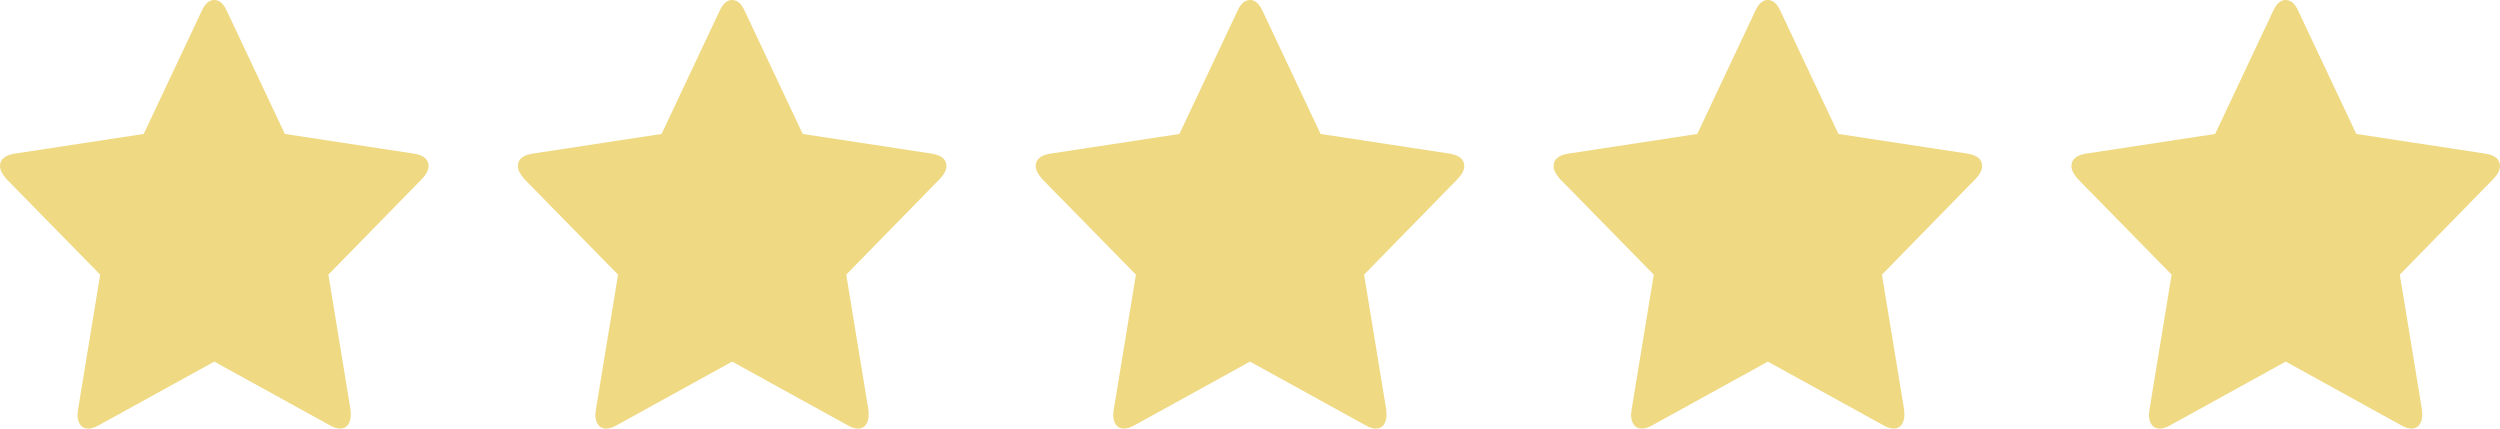
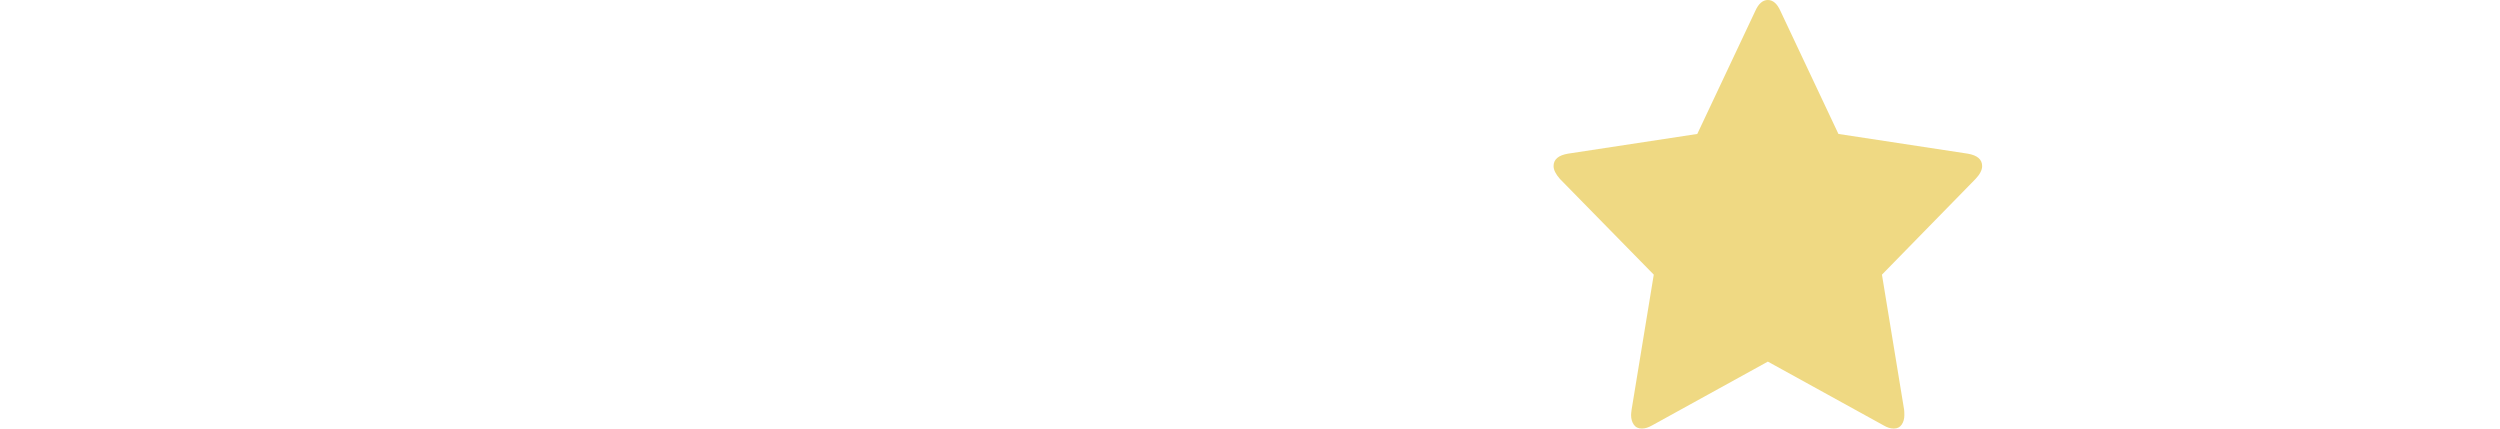
<svg xmlns="http://www.w3.org/2000/svg" width="140px" height="24px" viewBox="0 0 140 24" version="1.1">
  <title>Stars</title>
  <desc>Created with Sketch.</desc>
  <defs />
  <g id="Home" stroke="none" stroke-width="1" fill="none" fill-rule="evenodd">
    <g id="Desktop-HD" transform="translate(-504, -1477)" fill="#EFD983">
      <g id="Testimonials" transform="translate(0, 1240)">
        <g id="Stars" transform="translate(504, 237)">
          <g id="Star" transform="translate(29, 0)">
            <g id="star">
-               <path d="M24,9.301 C24,9.522 23.875,9.764 23.625,10.026 L18.389,15.38 L19.63,22.941 C19.639,23.012 19.644,23.113 19.644,23.244 C19.644,23.456 19.594,23.635 19.493,23.781 C19.392,23.927 19.245,24 19.053,24 C18.87,24 18.678,23.94 18.476,23.819 L12,20.25 L5.524,23.819 C5.312,23.94 5.12,24 4.947,24 C4.745,24 4.594,23.927 4.493,23.781 C4.392,23.635 4.341,23.456 4.341,23.244 C4.341,23.183 4.351,23.083 4.37,22.941 L5.611,15.38 L0.361,10.026 C0.12,9.754 0,9.512 0,9.301 C0,8.928 0.269,8.696 0.808,8.605 L8.048,7.501 L11.293,0.62 C11.476,0.207 11.712,0 12,0 C12.288,0 12.524,0.207 12.707,0.62 L15.952,7.501 L23.192,8.605 C23.731,8.696 24,8.928 24,9.301 Z" id="Shape" fill-rule="nonzero" />
-             </g>
+               </g>
          </g>
          <g id="Star" transform="translate(87, 0)">
            <g id="star">
              <path d="M24,9.301 C24,9.522 23.875,9.764 23.625,10.026 L18.389,15.38 L19.63,22.941 C19.639,23.012 19.644,23.113 19.644,23.244 C19.644,23.456 19.594,23.635 19.493,23.781 C19.392,23.927 19.245,24 19.053,24 C18.87,24 18.678,23.94 18.476,23.819 L12,20.25 L5.524,23.819 C5.312,23.94 5.12,24 4.947,24 C4.745,24 4.594,23.927 4.493,23.781 C4.392,23.635 4.341,23.456 4.341,23.244 C4.341,23.183 4.351,23.083 4.37,22.941 L5.611,15.38 L0.361,10.026 C0.12,9.754 0,9.512 0,9.301 C0,8.928 0.269,8.696 0.808,8.605 L8.048,7.501 L11.293,0.62 C11.476,0.207 11.712,0 12,0 C12.288,0 12.524,0.207 12.707,0.62 L15.952,7.501 L23.192,8.605 C23.731,8.696 24,8.928 24,9.301 Z" id="Shape" fill-rule="nonzero" />
            </g>
          </g>
          <g id="Star">
            <g id="star">
-               <path d="M24,9.301 C24,9.522 23.875,9.764 23.625,10.026 L18.389,15.38 L19.63,22.941 C19.639,23.012 19.644,23.113 19.644,23.244 C19.644,23.456 19.594,23.635 19.493,23.781 C19.392,23.927 19.245,24 19.053,24 C18.87,24 18.678,23.94 18.476,23.819 L12,20.25 L5.524,23.819 C5.312,23.94 5.12,24 4.947,24 C4.745,24 4.594,23.927 4.493,23.781 C4.392,23.635 4.341,23.456 4.341,23.244 C4.341,23.183 4.351,23.083 4.37,22.941 L5.611,15.38 L0.361,10.026 C0.12,9.754 0,9.512 0,9.301 C0,8.928 0.269,8.696 0.808,8.605 L8.048,7.501 L11.293,0.62 C11.476,0.207 11.712,0 12,0 C12.288,0 12.524,0.207 12.707,0.62 L15.952,7.501 L23.192,8.605 C23.731,8.696 24,8.928 24,9.301 Z" id="Shape" fill-rule="nonzero" />
-             </g>
+               </g>
          </g>
          <g id="Star" transform="translate(116, 0)">
            <g id="star">
-               <path d="M24,9.301 C24,9.522 23.875,9.764 23.625,10.026 L18.389,15.38 L19.63,22.941 C19.639,23.012 19.644,23.113 19.644,23.244 C19.644,23.456 19.594,23.635 19.493,23.781 C19.392,23.927 19.245,24 19.053,24 C18.87,24 18.678,23.94 18.476,23.819 L12,20.25 L5.524,23.819 C5.312,23.94 5.12,24 4.947,24 C4.745,24 4.594,23.927 4.493,23.781 C4.392,23.635 4.341,23.456 4.341,23.244 C4.341,23.183 4.351,23.083 4.37,22.941 L5.611,15.38 L0.361,10.026 C0.12,9.754 0,9.512 0,9.301 C0,8.928 0.269,8.696 0.808,8.605 L8.048,7.501 L11.293,0.62 C11.476,0.207 11.712,0 12,0 C12.288,0 12.524,0.207 12.707,0.62 L15.952,7.501 L23.192,8.605 C23.731,8.696 24,8.928 24,9.301 Z" id="Shape" fill-rule="nonzero" />
-             </g>
+               </g>
          </g>
          <g id="Star" transform="translate(58, 0)">
            <g id="star">
-               <path d="M24,9.301 C24,9.522 23.875,9.764 23.625,10.026 L18.389,15.38 L19.63,22.941 C19.639,23.012 19.644,23.113 19.644,23.244 C19.644,23.456 19.594,23.635 19.493,23.781 C19.392,23.927 19.245,24 19.053,24 C18.87,24 18.678,23.94 18.476,23.819 L12,20.25 L5.524,23.819 C5.312,23.94 5.12,24 4.947,24 C4.745,24 4.594,23.927 4.493,23.781 C4.392,23.635 4.341,23.456 4.341,23.244 C4.341,23.183 4.351,23.083 4.37,22.941 L5.611,15.38 L0.361,10.026 C0.12,9.754 0,9.512 0,9.301 C0,8.928 0.269,8.696 0.808,8.605 L8.048,7.501 L11.293,0.62 C11.476,0.207 11.712,0 12,0 C12.288,0 12.524,0.207 12.707,0.62 L15.952,7.501 L23.192,8.605 C23.731,8.696 24,8.928 24,9.301 Z" id="Shape" fill-rule="nonzero" />
-             </g>
+               </g>
          </g>
        </g>
      </g>
    </g>
  </g>
</svg>